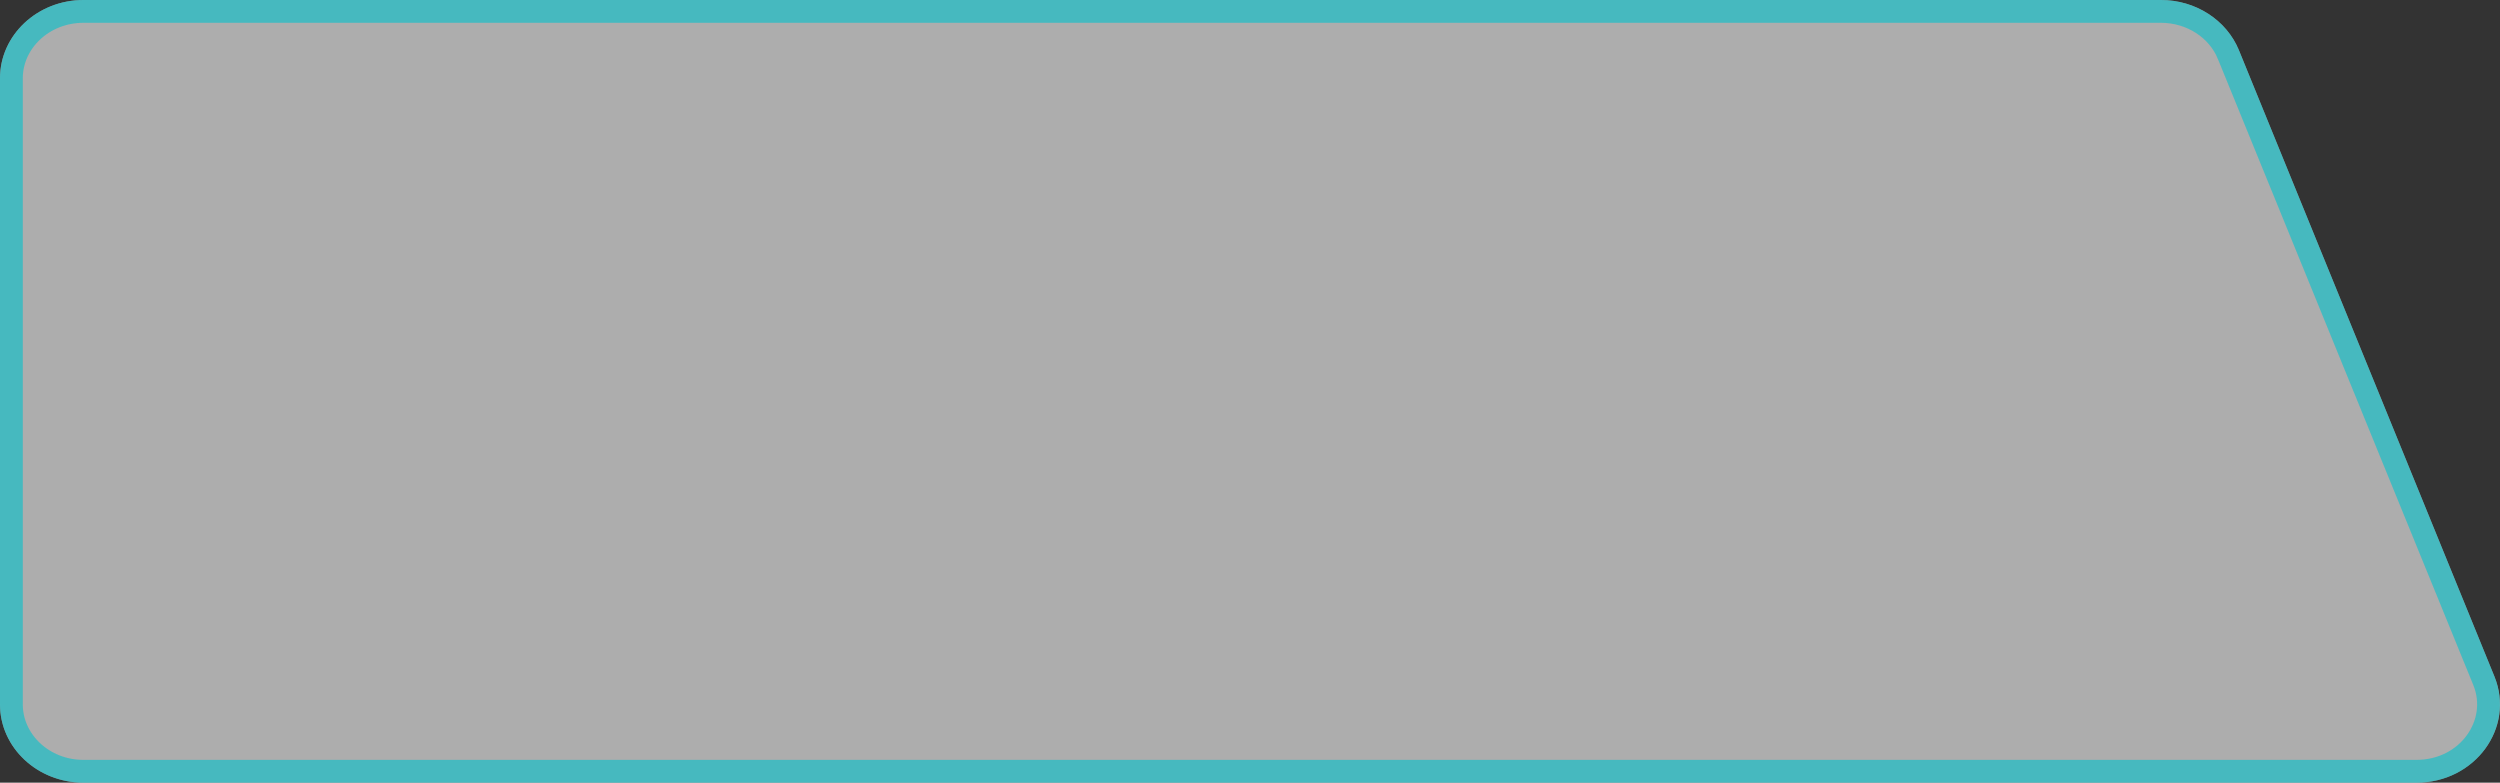
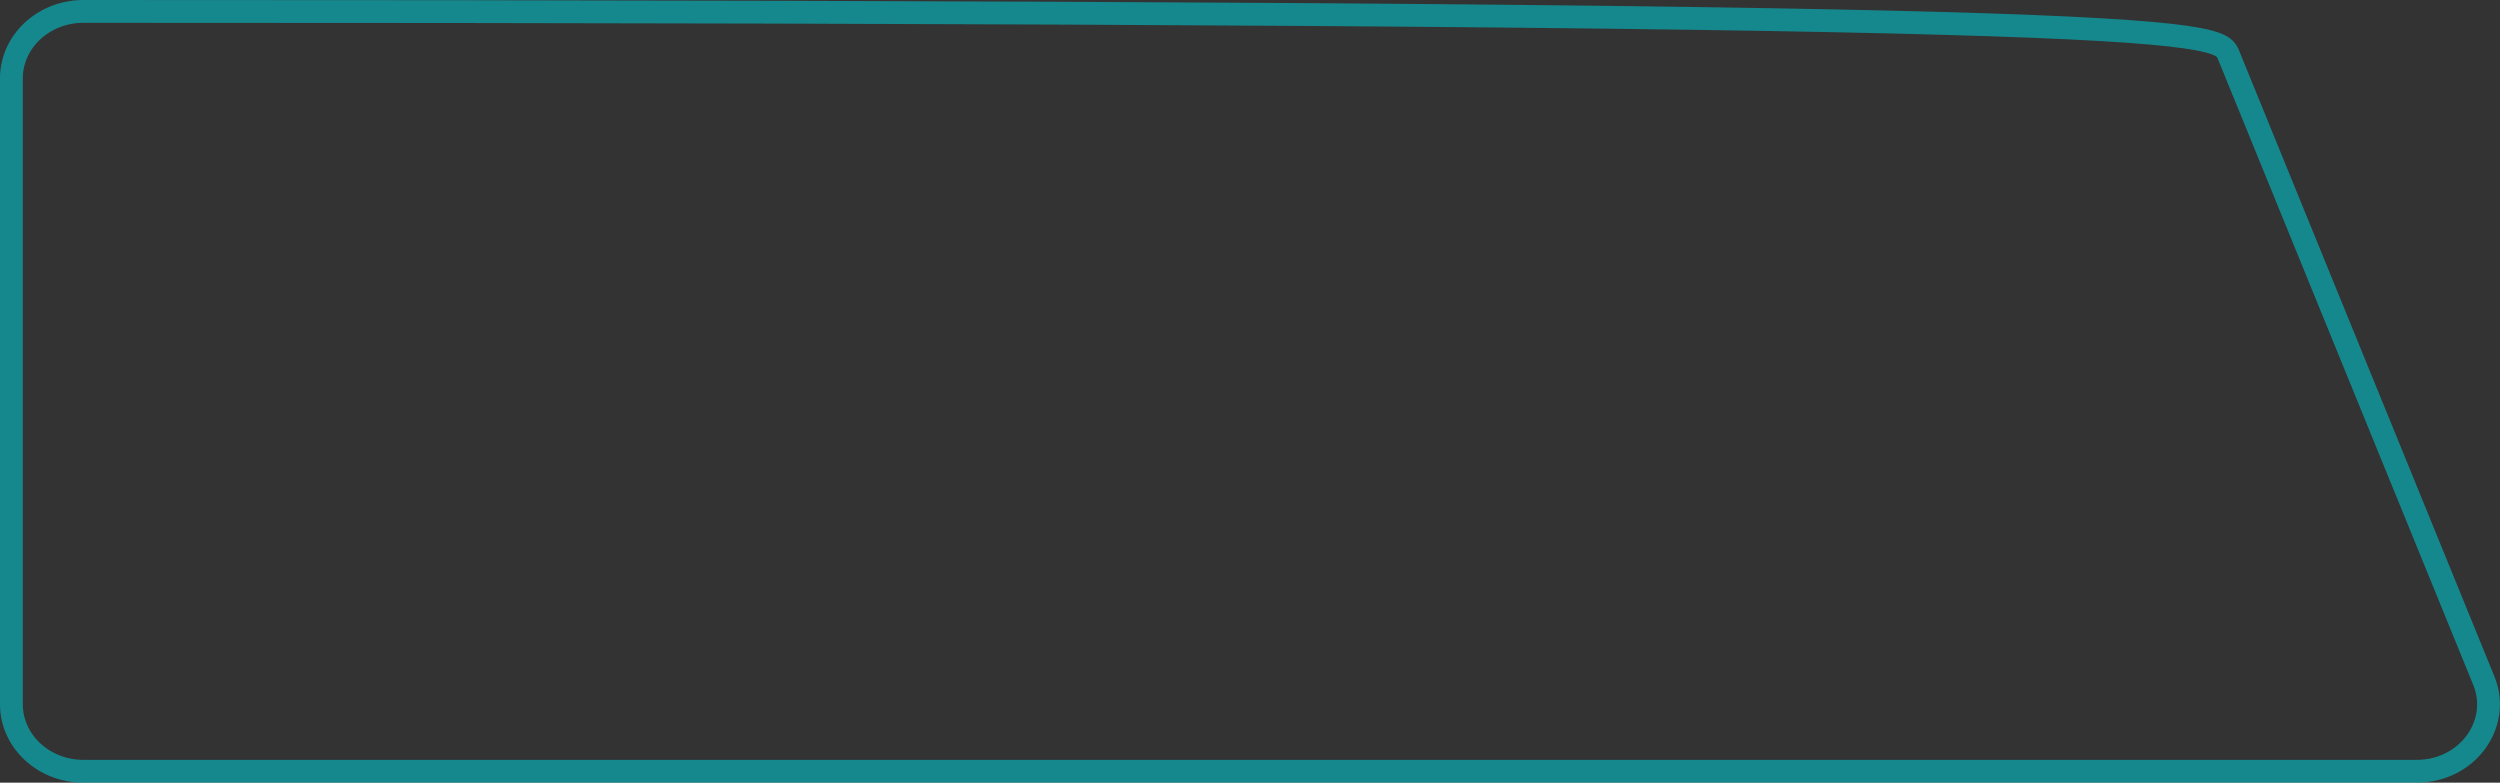
<svg xmlns="http://www.w3.org/2000/svg" width="329" height="103" viewBox="0 0 329 103" fill="none">
  <rect x="0" y="0" width="329" height="103" fill="#333333" stroke="none" />
-   <path d="M11.001 0C4.925 0 0 4.611 0 10.3V92.7C0 98.388 4.925 103 11.001 103H317.989C325.697 103 331.016 95.768 328.266 89.025L294.65 6.625C293.024 2.635 288.936 0 284.374 0H11.001Z" fill="white" fill-opacity="0.6" />
-   <path d="M293.261 7.191L293.262 7.192L326.877 89.591C329.168 95.209 324.786 101.5 317.989 101.5H11.001C5.659 101.5 1.5 97.469 1.5 92.7V10.3C1.5 5.531 5.659 1.5 11.001 1.5H284.374C288.373 1.5 291.882 3.809 293.261 7.191Z" stroke="#02C2CC" stroke-opacity="0.6" stroke-width="3" />
+   <path d="M293.261 7.191L293.262 7.192L326.877 89.591C329.168 95.209 324.786 101.5 317.989 101.5H11.001C5.659 101.5 1.5 97.469 1.5 92.7V10.3C1.5 5.531 5.659 1.5 11.001 1.5C288.373 1.5 291.882 3.809 293.261 7.191Z" stroke="#02C2CC" stroke-opacity="0.6" stroke-width="3" />
</svg>